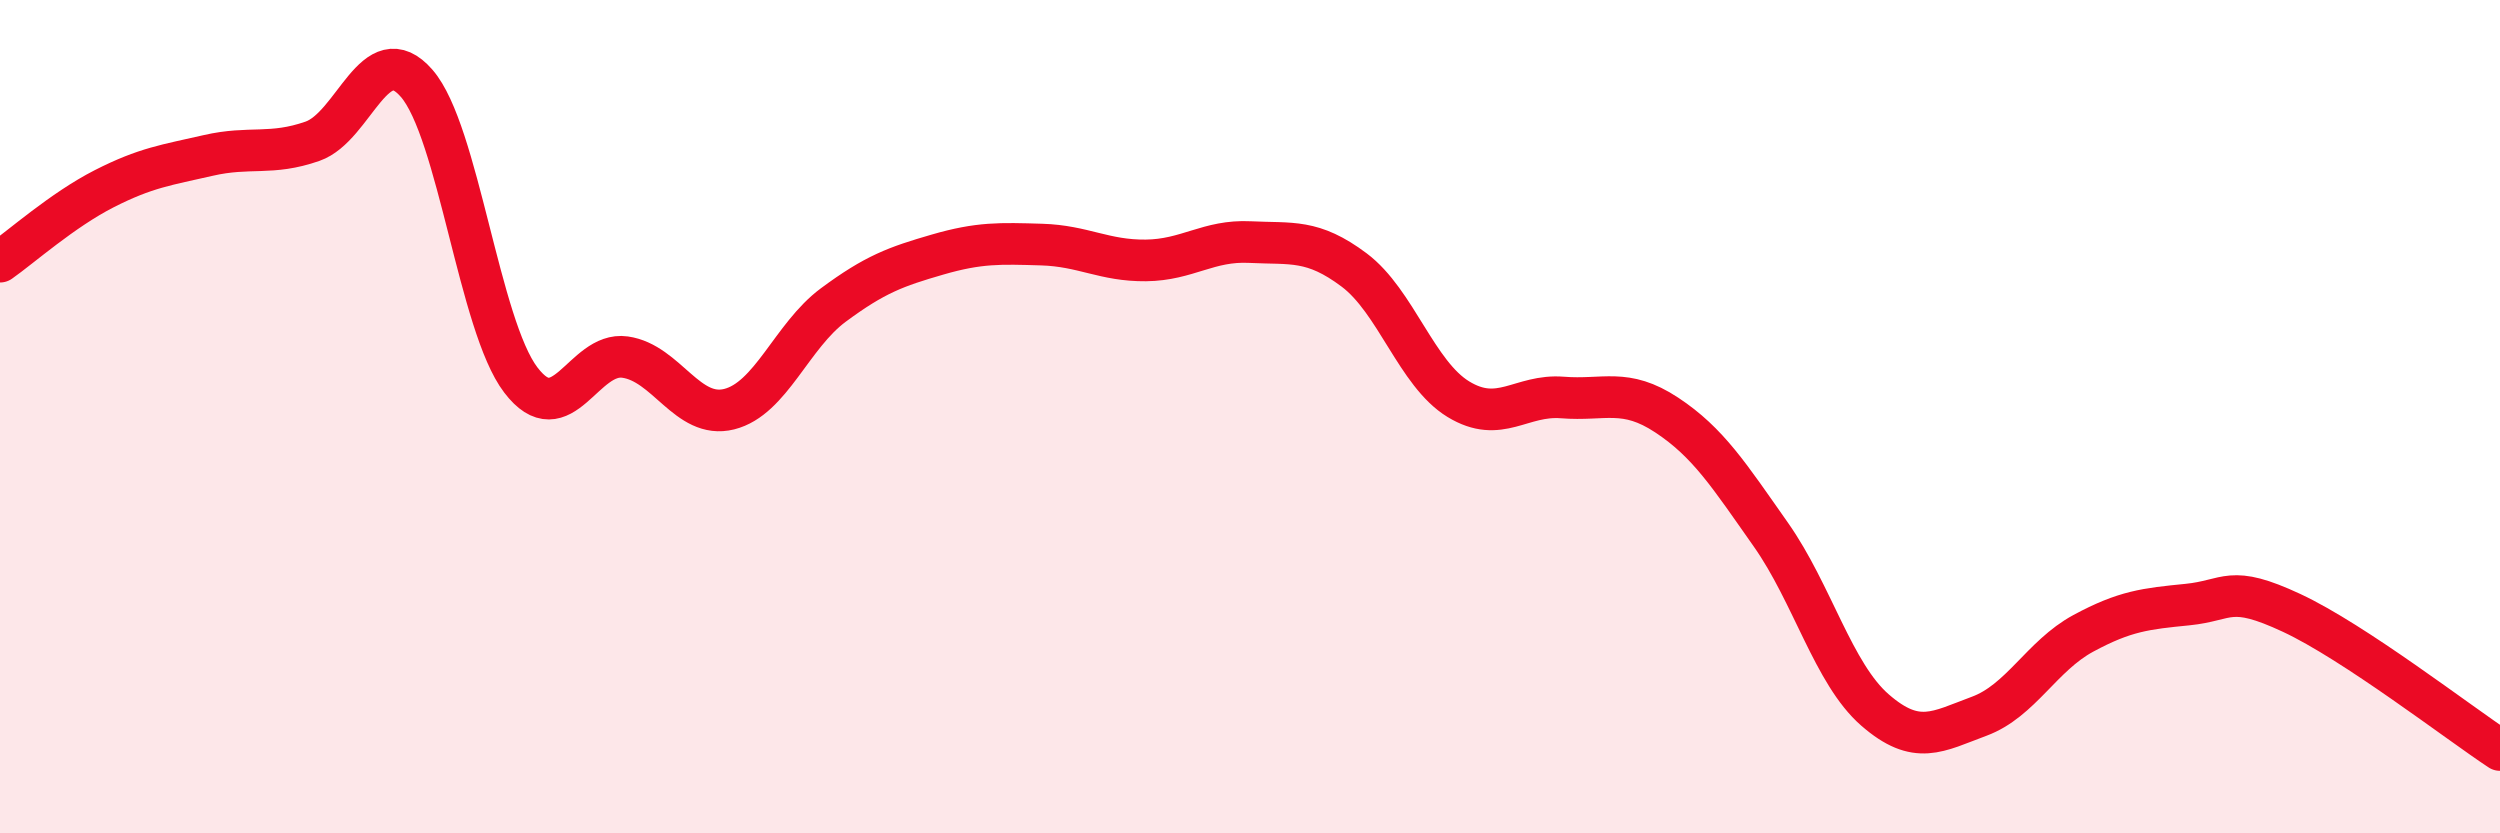
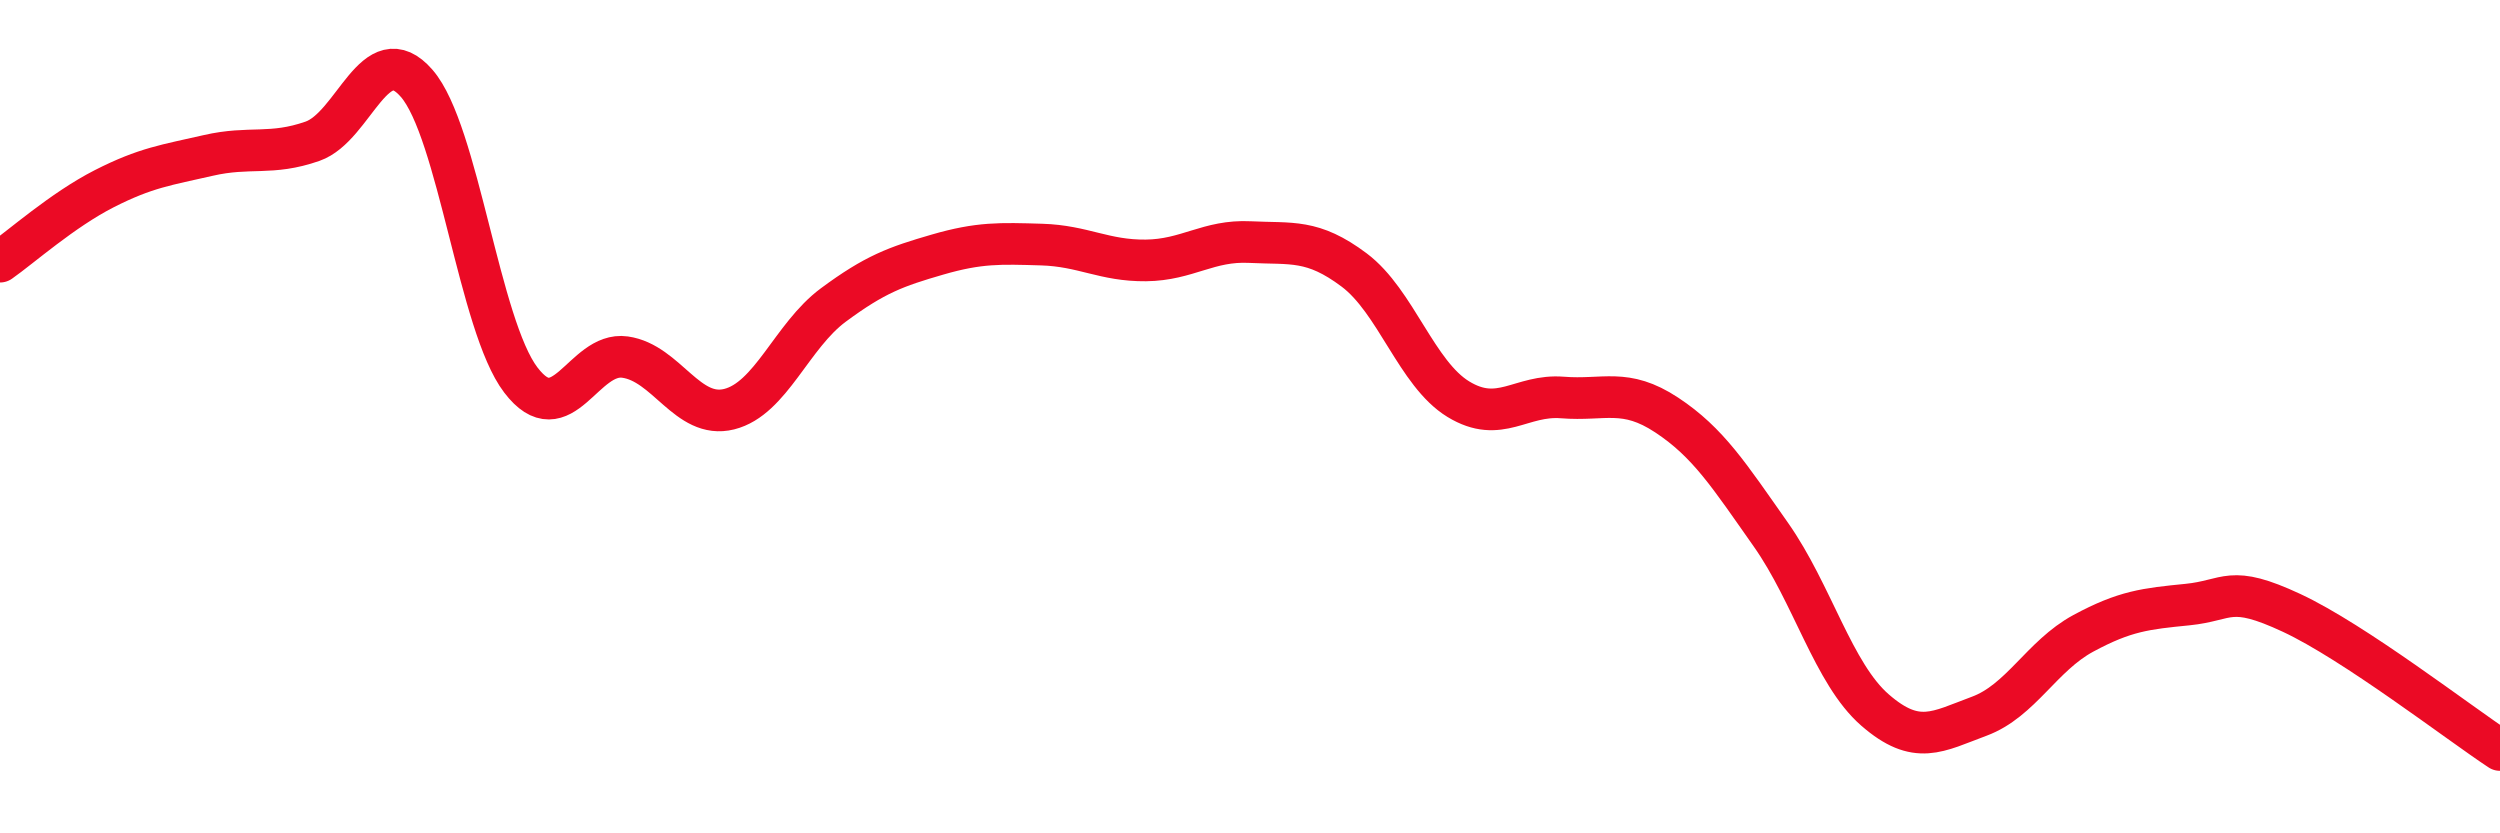
<svg xmlns="http://www.w3.org/2000/svg" width="60" height="20" viewBox="0 0 60 20">
-   <path d="M 0,6.28 C 0.5,5.93 1.5,5.04 2.5,4.53 C 3.5,4.02 4,3.96 5,3.73 C 6,3.5 6.5,3.74 7.5,3.39 C 8.5,3.04 9,0.85 10,2 C 11,3.15 11.5,7.81 12.5,9.12 C 13.5,10.43 14,8.43 15,8.57 C 16,8.71 16.5,10.07 17.5,9.82 C 18.5,9.57 19,8.06 20,7.32 C 21,6.58 21.5,6.4 22.5,6.11 C 23.5,5.82 24,5.84 25,5.87 C 26,5.9 26.5,6.26 27.5,6.25 C 28.5,6.24 29,5.76 30,5.81 C 31,5.86 31.5,5.73 32.5,6.48 C 33.5,7.23 34,8.97 35,9.58 C 36,10.19 36.5,9.46 37.5,9.54 C 38.5,9.62 39,9.3 40,9.96 C 41,10.62 41.5,11.41 42.5,12.83 C 43.5,14.25 44,16.17 45,17.04 C 46,17.91 46.5,17.56 47.5,17.19 C 48.5,16.82 49,15.74 50,15.2 C 51,14.66 51.5,14.61 52.5,14.51 C 53.5,14.41 53.5,14.01 55,14.71 C 56.5,15.41 59,17.34 60,18L60 20L0 20Z" fill="#EB0A25" opacity="0.1" stroke-linecap="round" stroke-linejoin="round" />
  <path d="M 0,6.28 C 0.5,5.93 1.5,5.04 2.5,4.53 C 3.5,4.02 4,3.96 5,3.73 C 6,3.5 6.5,3.74 7.5,3.39 C 8.5,3.04 9,0.85 10,2 C 11,3.15 11.5,7.81 12.5,9.12 C 13.5,10.43 14,8.43 15,8.57 C 16,8.71 16.5,10.07 17.5,9.82 C 18.5,9.57 19,8.06 20,7.32 C 21,6.58 21.5,6.4 22.5,6.11 C 23.5,5.82 24,5.84 25,5.87 C 26,5.9 26.5,6.26 27.5,6.25 C 28.5,6.24 29,5.76 30,5.81 C 31,5.86 31.5,5.73 32.5,6.48 C 33.5,7.23 34,8.97 35,9.58 C 36,10.19 36.5,9.46 37.5,9.54 C 38.5,9.62 39,9.3 40,9.96 C 41,10.62 41.5,11.41 42.5,12.83 C 43.5,14.25 44,16.17 45,17.04 C 46,17.91 46.5,17.56 47.5,17.19 C 48.5,16.82 49,15.74 50,15.2 C 51,14.66 51.5,14.61 52.5,14.51 C 53.5,14.41 53.5,14.01 55,14.71 C 56.5,15.41 59,17.34 60,18" stroke="#EB0A25" stroke-width="1" fill="none" stroke-linecap="round" stroke-linejoin="round" />
</svg>